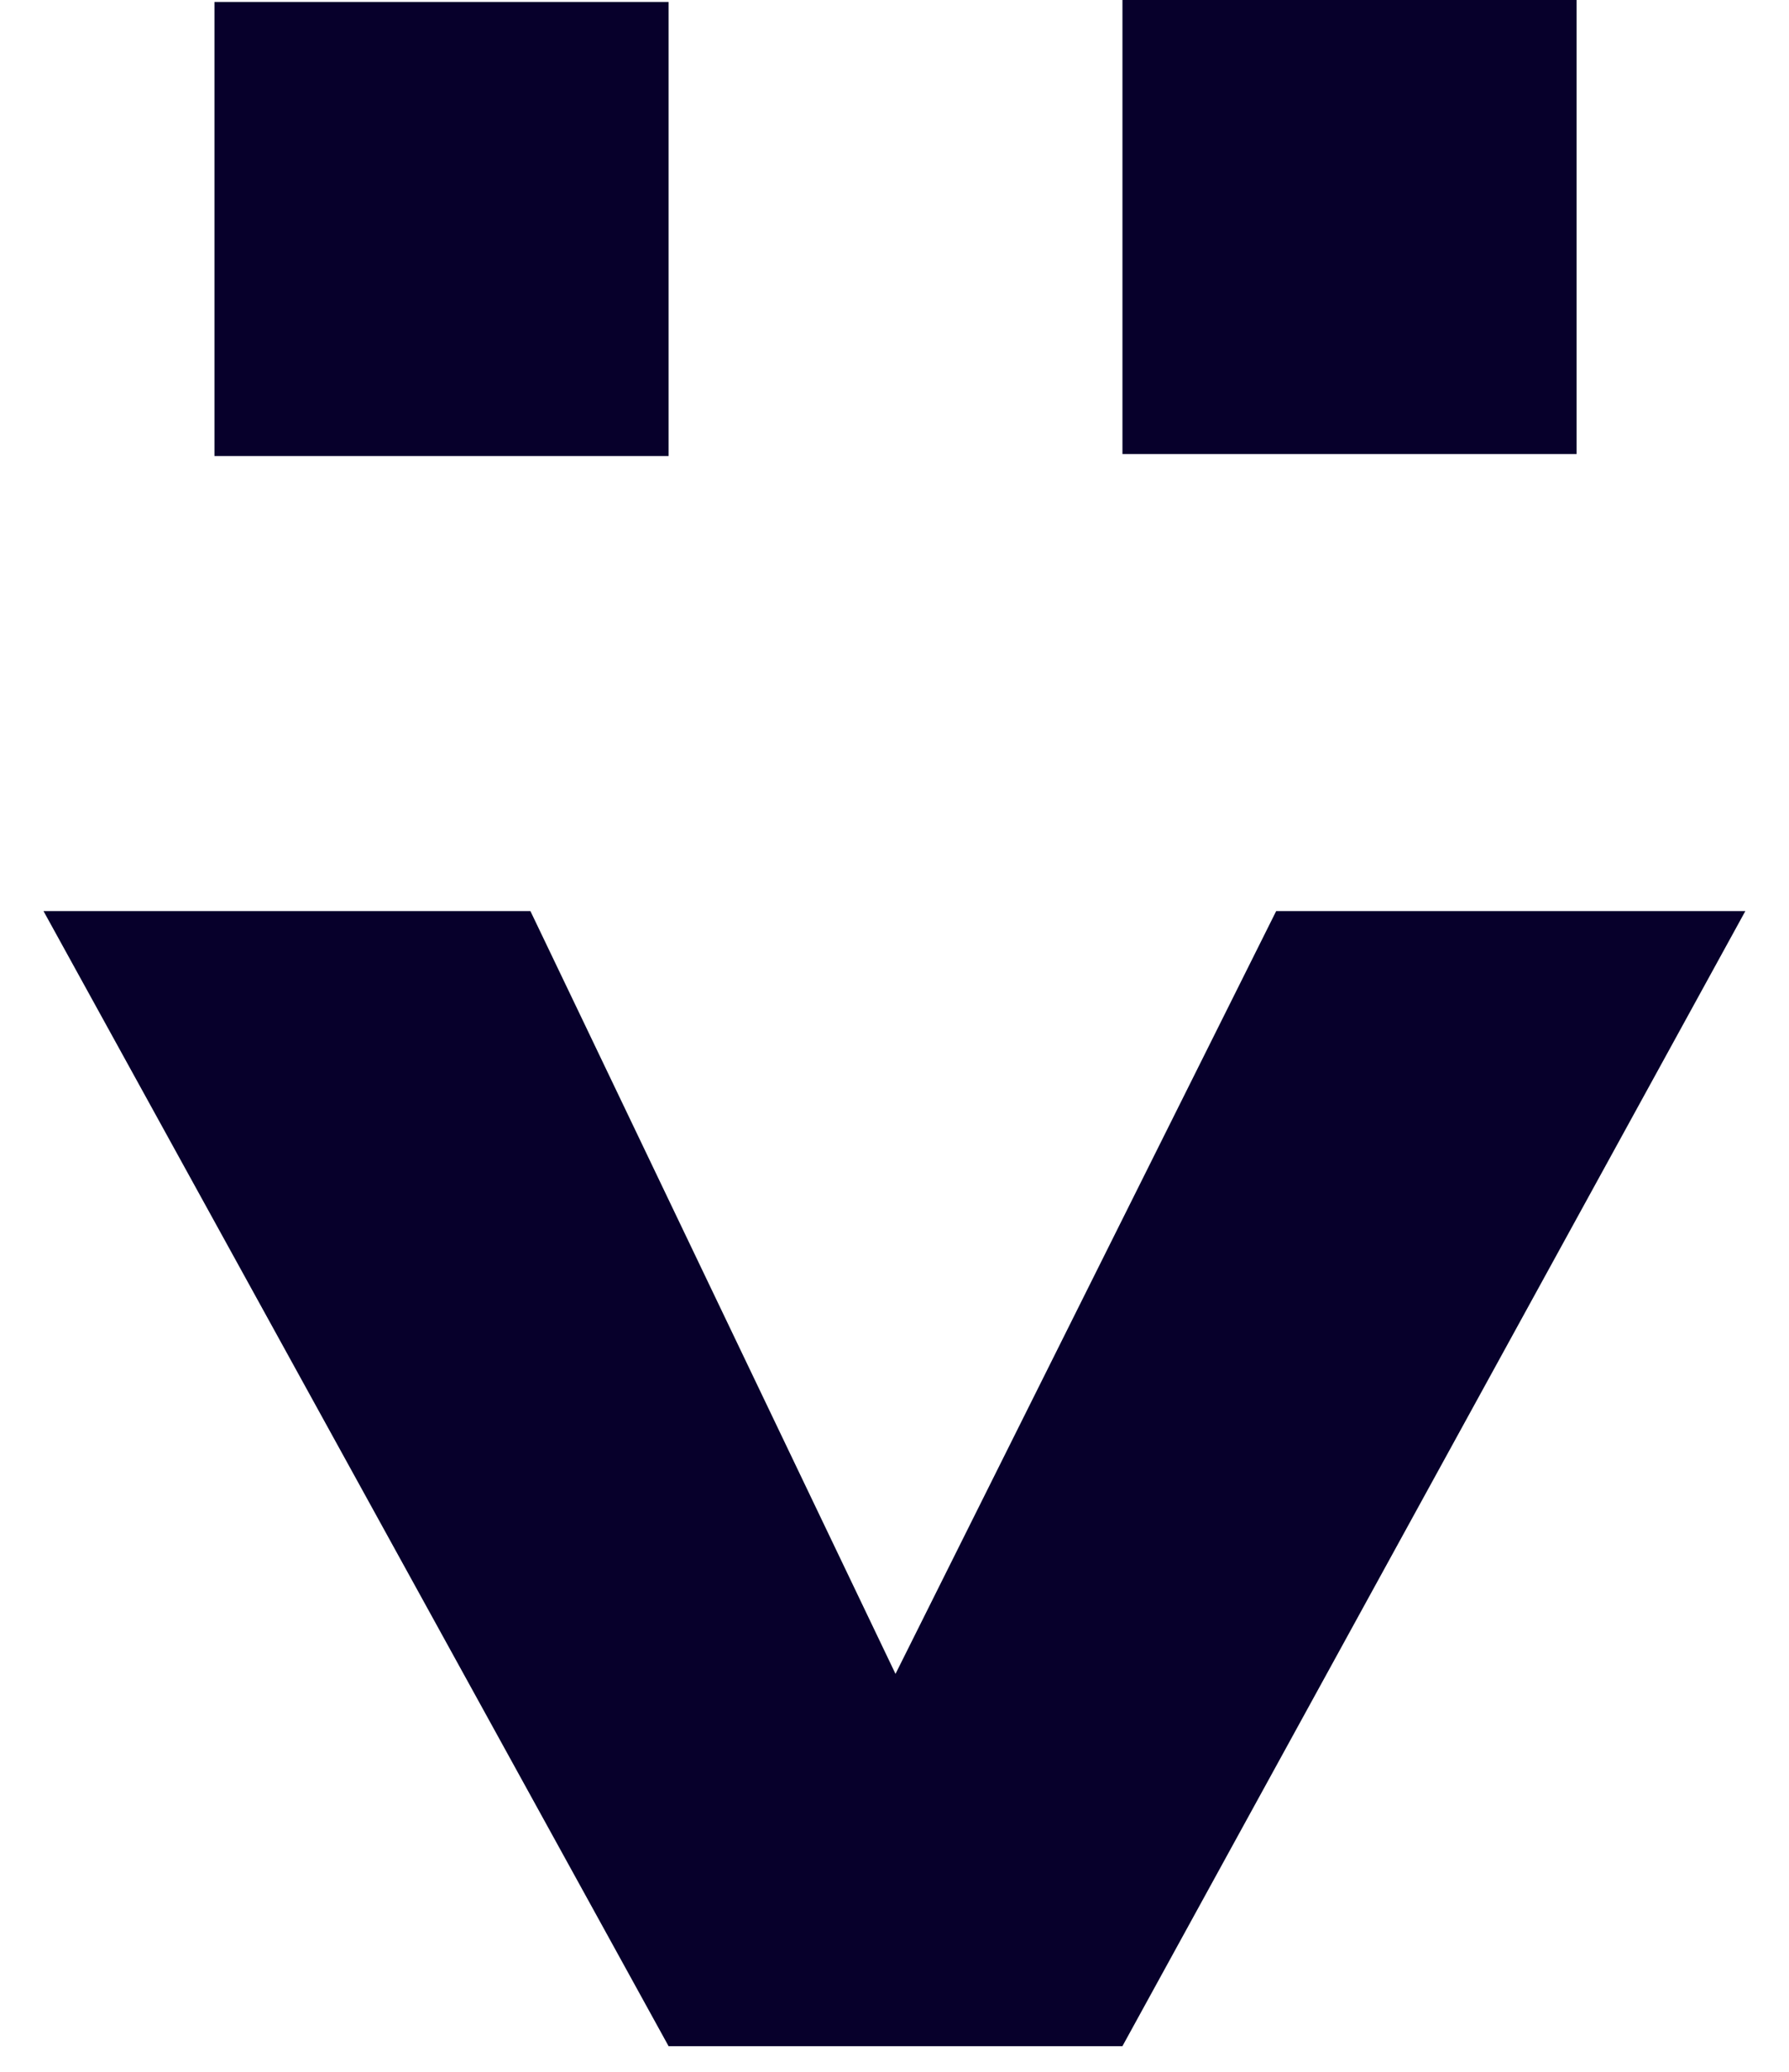
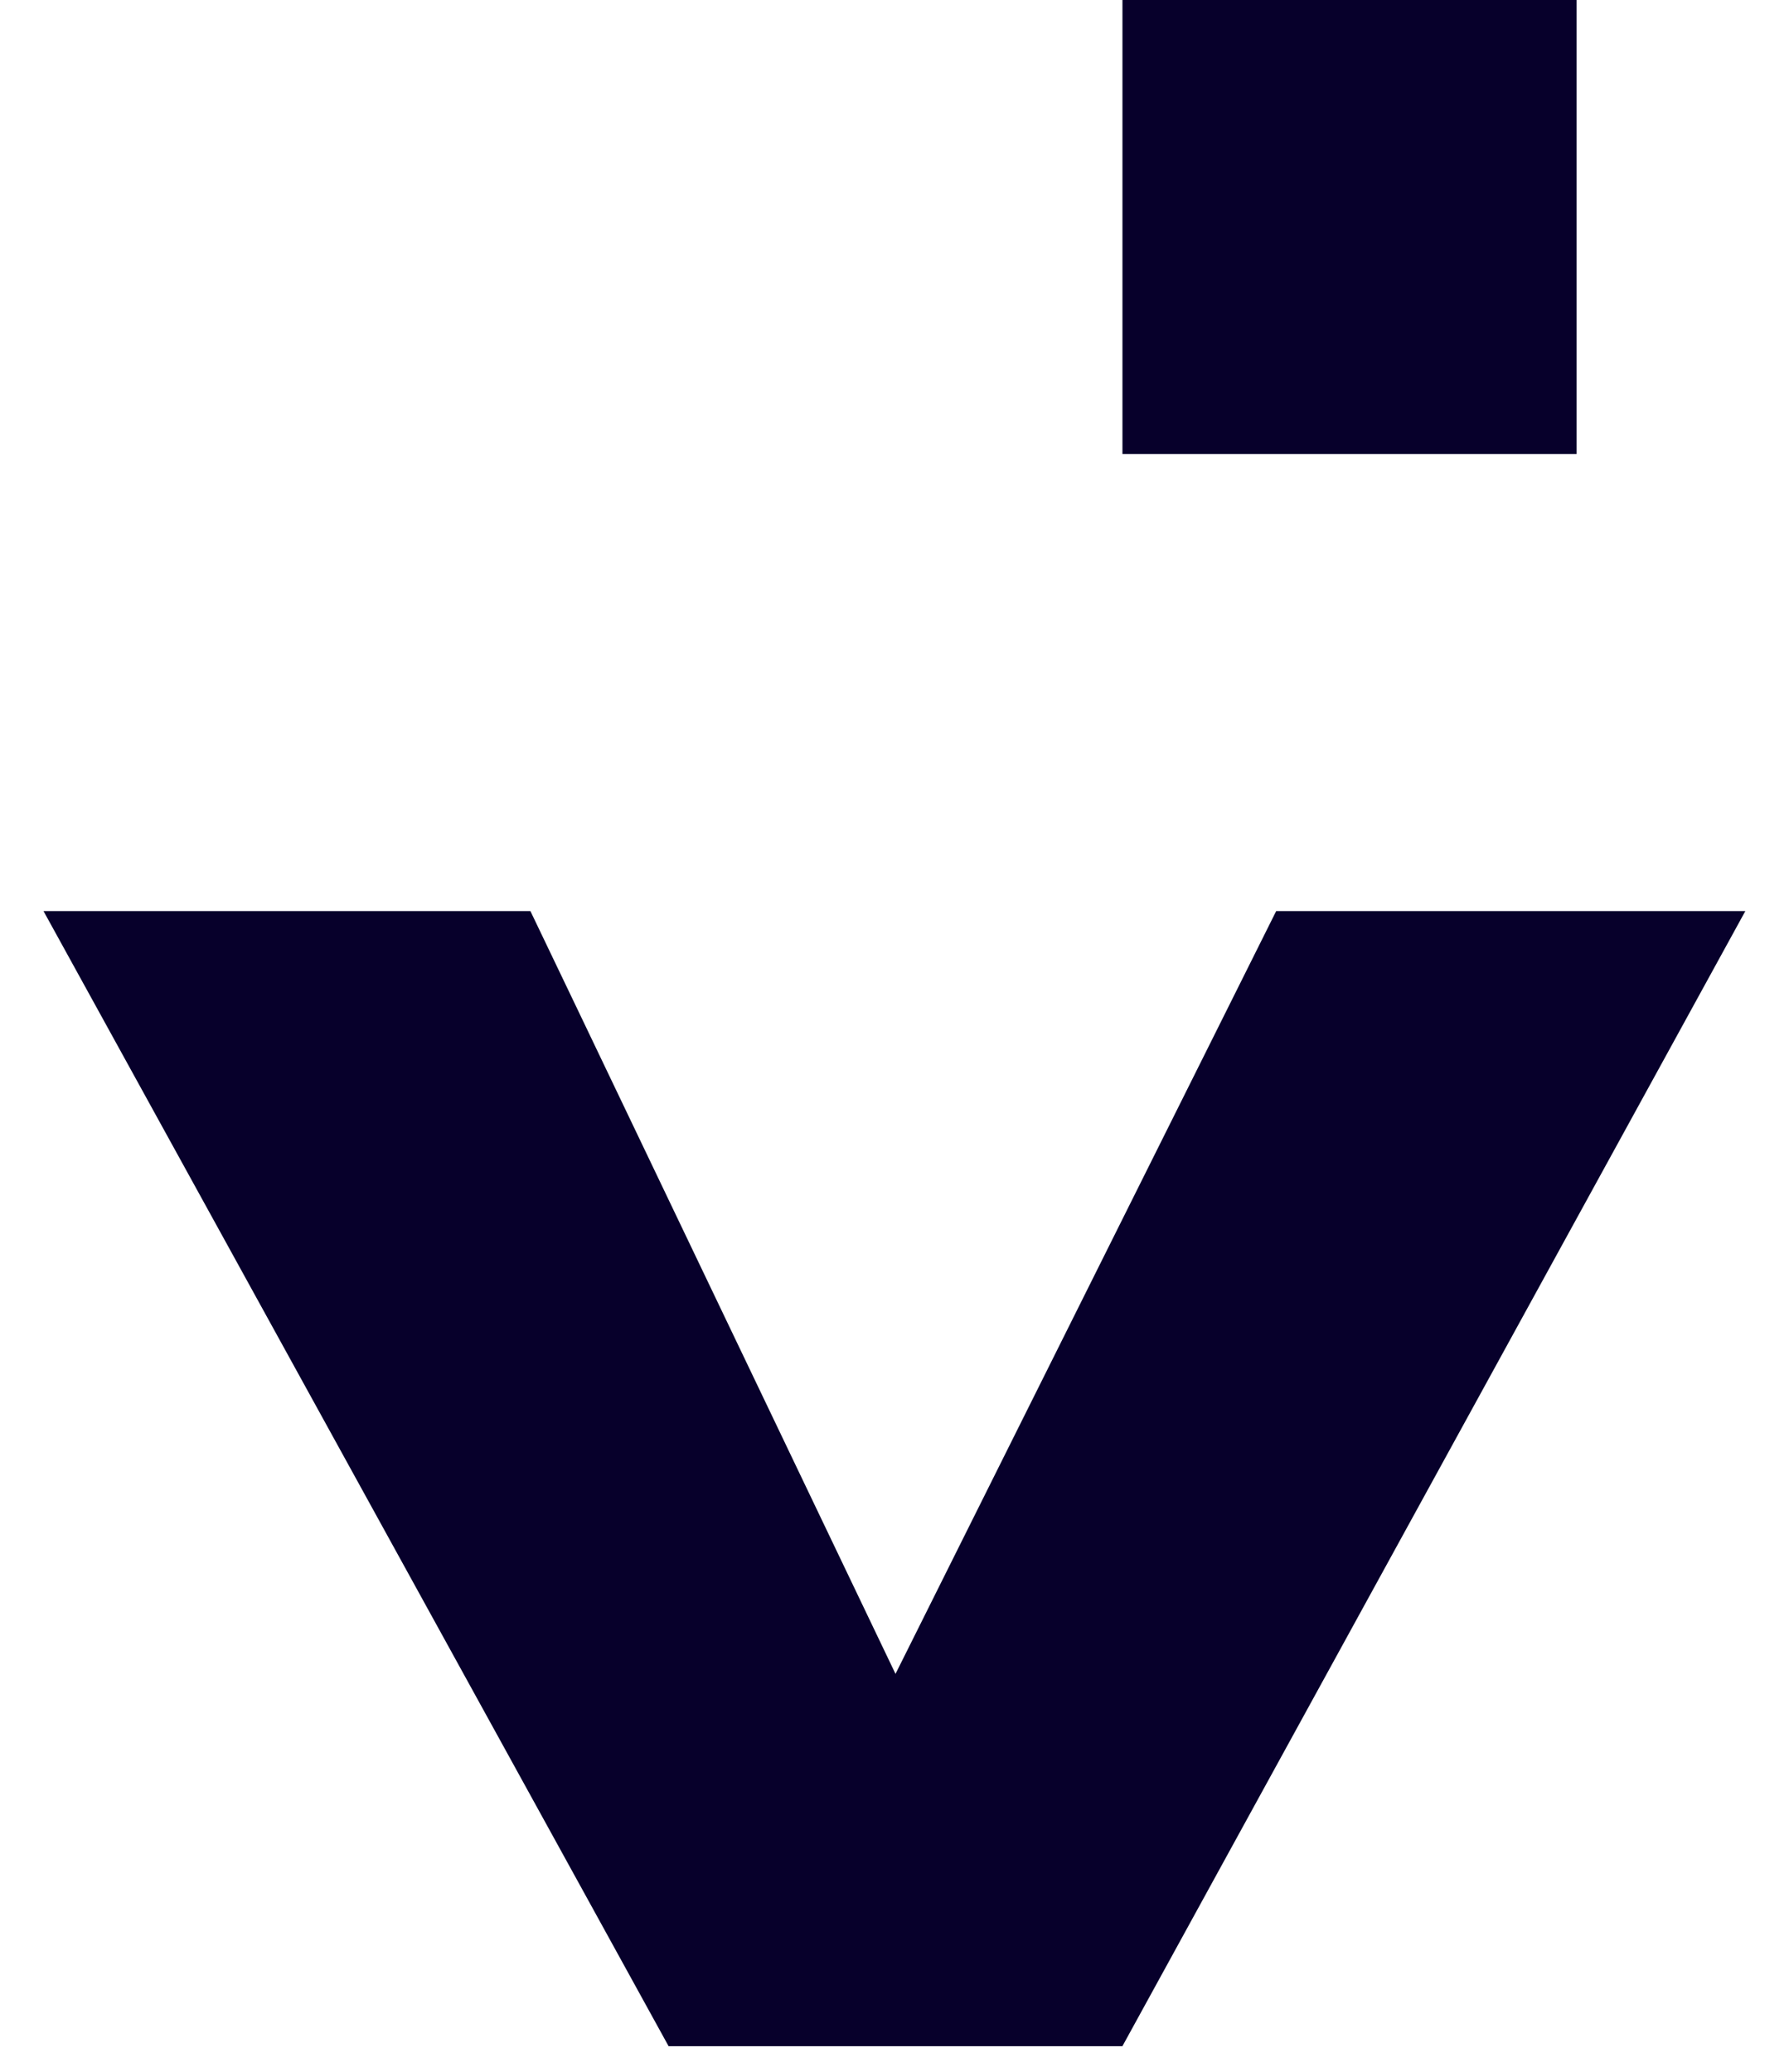
<svg xmlns="http://www.w3.org/2000/svg" width="34.795" height="40.305" viewBox="0 0 34.795 40.305">
  <g transform="translate(0.846)">
-     <rect width="8.833" height="8.833" transform="translate(3.325 0.038)" fill="#07002b" />
    <rect width="8.833" height="8.833" transform="translate(20.985 0)" fill="#07002b" />
    <path d="M20.037,22.082H12.958l.9-1.811-.9,1.811h-.8L0,0H9.47L10.5,2.15l6.071,12.689L23.975,0H33.1L20.984,22.082Z" transform="translate(0 17.723)" fill="#07002b" stroke="rgba(0,0,0,0)" stroke-miterlimit="10" stroke-width="1" />
  </g>
</svg>